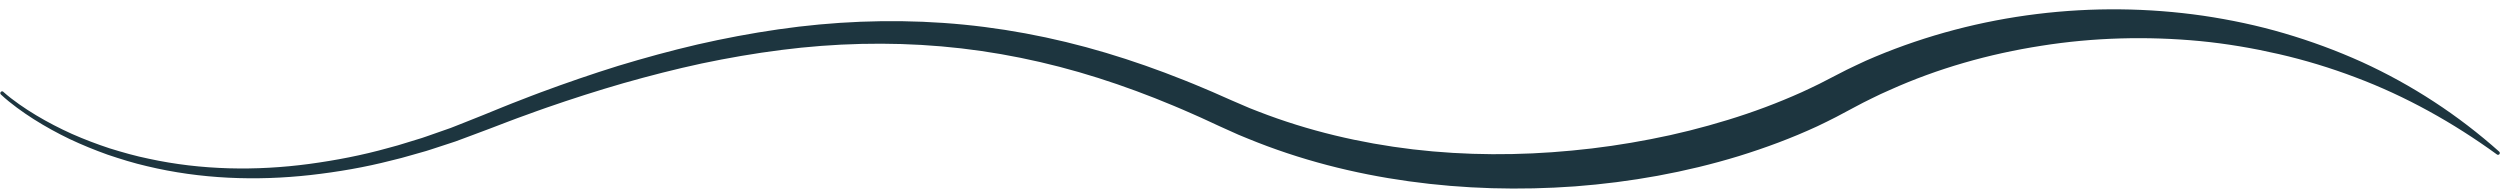
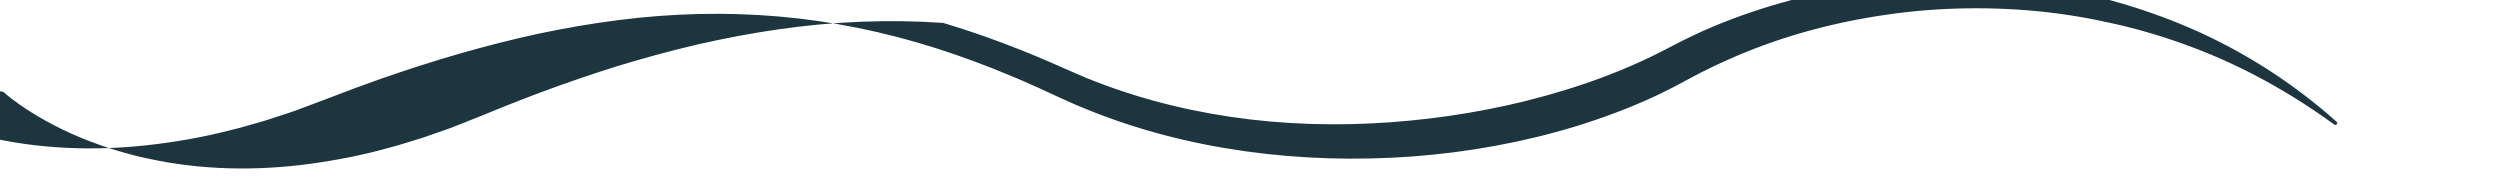
<svg xmlns="http://www.w3.org/2000/svg" fill="#1d353f" height="73.4" preserveAspectRatio="xMidYMid meet" version="1" viewBox="21.7 451.9 963.2 73.4" width="963.2" zoomAndPan="magnify">
  <g id="change1_1">
-     <path d="M22.99,487.3c1.89,1.69,3.98,3.28,6.1,4.77c2.12,1.49,4.3,2.91,6.53,4.24c4.45,2.67,9.08,5.06,13.81,7.19 c4.75,2.1,9.61,3.94,14.53,5.56c4.96,1.53,9.95,2.96,15.03,3.99c20.28,4.41,41.3,4.76,61.82,2.02c10.26-1.39,20.46-3.35,30.44-6.15 c2.52-0.61,4.99-1.39,7.47-2.16l3.72-1.14c1.24-0.37,2.48-0.75,3.7-1.2l7.34-2.57l1.83-0.64l1.81-0.71l3.62-1.43 c4.8-1.87,9.67-3.87,14.54-5.86c2.43-1.01,4.89-1.93,7.34-2.89c2.46-0.94,4.9-1.92,7.37-2.82c9.86-3.66,19.82-7.09,29.88-10.22 c10.09-3.05,20.26-5.85,30.55-8.24c10.3-2.35,20.69-4.32,31.18-5.83c20.96-3.03,42.3-3.95,63.52-2.48 c21.23,1.47,42.29,5.44,62.66,11.52c10.19,3.04,20.21,6.58,30.06,10.51c2.48,0.95,4.91,2.01,7.36,3.02c2.46,1,4.87,2.08,7.29,3.15 l3.63,1.6l3.51,1.51l3.51,1.51c1.18,0.48,2.38,0.93,3.56,1.39c19.03,7.38,39.08,12.1,59.39,14.51c20.32,2.39,40.92,2.42,61.28,0.46 c10.19-0.95,20.32-2.43,30.34-4.39c10.03-1.92,19.94-4.43,29.67-7.41c9.73-2.97,19.26-6.53,28.47-10.67 c2.29-1.06,4.57-2.12,6.83-3.24l6.88-3.54c2.41-1.24,4.81-2.5,7.28-3.61l3.68-1.72c1.23-0.56,2.48-1.07,3.72-1.6 c39.9-16.67,83.99-21.87,126.29-15.77c10.57,1.57,21.03,3.77,31.26,6.78c10.22,3,20.23,6.69,29.91,11.06 c19.33,8.82,37.22,20.54,52.9,34.53c0.29,0.26,0.31,0.7,0.06,0.99c-0.24,0.27-0.64,0.31-0.93,0.1l-0.01-0.01 c-16.9-12.26-35.15-22.46-54.49-29.71c-9.65-3.66-19.52-6.66-29.54-8.96c-10.02-2.3-20.15-4.02-30.35-5.01 c-20.4-1.93-41.01-1.39-61.16,1.81c-20.15,3.13-39.91,8.72-58.37,17.03c-1.15,0.52-2.32,1-3.46,1.55l-3.41,1.65 c-2.29,1.07-4.51,2.27-6.74,3.45l-7.03,3.74c-2.41,1.24-4.85,2.43-7.3,3.6c-9.83,4.55-19.96,8.3-30.23,11.48 c-20.56,6.29-41.77,10.05-63.1,11.67c-21.34,1.55-42.83,0.99-64.03-1.96c-21.19-2.93-42.11-8.27-61.96-16.42 c-1.24-0.51-2.49-1-3.72-1.53l-3.67-1.65l-3.67-1.65l-3.52-1.63c-2.35-1.08-4.69-2.18-7.06-3.19c-2.37-1.02-4.72-2.1-7.11-3.06 c-9.52-3.98-19.19-7.58-29.01-10.69c-19.63-6.22-39.88-10.39-60.39-12.16c-20.51-1.77-41.23-1.23-61.74,1.39 c-10.26,1.3-20.47,3.07-30.61,5.2c-10.14,2.18-20.19,4.76-30.19,7.6c-9.98,2.88-19.89,6.05-29.73,9.47 c-2.46,0.84-4.9,1.76-7.35,2.64c-2.45,0.89-4.9,1.75-7.33,2.7c-4.86,1.86-9.71,3.73-14.7,5.56l-3.71,1.38l-1.86,0.69l-1.88,0.62 l-7.53,2.46c-1.25,0.43-2.52,0.79-3.79,1.14l-3.81,1.08c-2.54,0.72-5.07,1.46-7.66,2.03c-10.23,2.64-20.68,4.42-31.18,5.61 c-20.99,2.34-42.43,1.53-62.99-3.41c-5.15-1.18-10.19-2.76-15.19-4.44c-4.97-1.78-9.86-3.77-14.63-6.02 c-4.75-2.29-9.38-4.83-13.83-7.65c-2.23-1.41-4.4-2.9-6.52-4.47c-2.12-1.57-4.17-3.21-6.13-5.05c-0.28-0.26-0.3-0.71-0.03-0.99 c0.26-0.28,0.69-0.29,0.98-0.04L22.99,487.3z" />
+     <path d="M22.99,487.3c1.89,1.69,3.98,3.28,6.1,4.77c2.12,1.49,4.3,2.91,6.53,4.24c4.45,2.67,9.08,5.06,13.81,7.19 c4.75,2.1,9.61,3.94,14.53,5.56c4.96,1.53,9.95,2.96,15.03,3.99c20.28,4.41,41.3,4.76,61.82,2.02c10.26-1.39,20.46-3.35,30.44-6.15 c2.52-0.61,4.99-1.39,7.47-2.16l3.72-1.14c1.24-0.37,2.48-0.75,3.7-1.2l7.34-2.57l1.83-0.64l1.81-0.71l3.62-1.43 c4.8-1.87,9.67-3.87,14.54-5.86c2.43-1.01,4.89-1.93,7.34-2.89c2.46-0.94,4.9-1.92,7.37-2.82c9.86-3.66,19.82-7.09,29.88-10.22 c10.09-3.05,20.26-5.85,30.55-8.24c10.3-2.35,20.69-4.32,31.18-5.83c20.96-3.03,42.3-3.95,63.52-2.48 c10.19,3.04,20.21,6.58,30.06,10.51c2.48,0.95,4.91,2.01,7.36,3.02c2.46,1,4.87,2.08,7.29,3.15 l3.63,1.6l3.51,1.51l3.51,1.51c1.18,0.48,2.38,0.93,3.56,1.39c19.03,7.38,39.08,12.1,59.39,14.51c20.32,2.39,40.92,2.42,61.28,0.46 c10.19-0.95,20.32-2.43,30.34-4.39c10.03-1.92,19.94-4.43,29.67-7.41c9.73-2.97,19.26-6.53,28.47-10.67 c2.29-1.06,4.57-2.12,6.83-3.24l6.88-3.54c2.41-1.24,4.81-2.5,7.28-3.61l3.68-1.72c1.23-0.56,2.48-1.07,3.72-1.6 c39.9-16.67,83.99-21.87,126.29-15.77c10.57,1.57,21.03,3.77,31.26,6.78c10.22,3,20.23,6.69,29.91,11.06 c19.33,8.82,37.22,20.54,52.9,34.53c0.29,0.26,0.31,0.7,0.06,0.99c-0.24,0.27-0.64,0.31-0.93,0.1l-0.01-0.01 c-16.9-12.26-35.15-22.46-54.49-29.71c-9.65-3.66-19.52-6.66-29.54-8.96c-10.02-2.3-20.15-4.02-30.35-5.01 c-20.4-1.93-41.01-1.39-61.16,1.81c-20.15,3.13-39.91,8.72-58.37,17.03c-1.15,0.52-2.32,1-3.46,1.55l-3.41,1.65 c-2.29,1.07-4.51,2.27-6.74,3.45l-7.03,3.74c-2.41,1.24-4.85,2.43-7.3,3.6c-9.83,4.55-19.96,8.3-30.23,11.48 c-20.56,6.29-41.77,10.05-63.1,11.67c-21.34,1.55-42.83,0.99-64.03-1.96c-21.19-2.93-42.11-8.27-61.96-16.42 c-1.24-0.51-2.49-1-3.72-1.53l-3.67-1.65l-3.67-1.65l-3.52-1.63c-2.35-1.08-4.69-2.18-7.06-3.19c-2.37-1.02-4.72-2.1-7.11-3.06 c-9.52-3.98-19.19-7.58-29.01-10.69c-19.63-6.22-39.88-10.39-60.39-12.16c-20.51-1.77-41.23-1.23-61.74,1.39 c-10.26,1.3-20.47,3.07-30.61,5.2c-10.14,2.18-20.19,4.76-30.19,7.6c-9.98,2.88-19.89,6.05-29.73,9.47 c-2.46,0.84-4.9,1.76-7.35,2.64c-2.45,0.89-4.9,1.75-7.33,2.7c-4.86,1.86-9.71,3.73-14.7,5.56l-3.71,1.38l-1.86,0.69l-1.88,0.62 l-7.53,2.46c-1.25,0.43-2.52,0.79-3.79,1.14l-3.81,1.08c-2.54,0.72-5.07,1.46-7.66,2.03c-10.23,2.64-20.68,4.42-31.18,5.61 c-20.99,2.34-42.43,1.53-62.99-3.41c-5.15-1.18-10.19-2.76-15.19-4.44c-4.97-1.78-9.86-3.77-14.63-6.02 c-4.75-2.29-9.38-4.83-13.83-7.65c-2.23-1.41-4.4-2.9-6.52-4.47c-2.12-1.57-4.17-3.21-6.13-5.05c-0.28-0.26-0.3-0.71-0.03-0.99 c0.26-0.28,0.69-0.29,0.98-0.04L22.99,487.3z" />
  </g>
</svg>